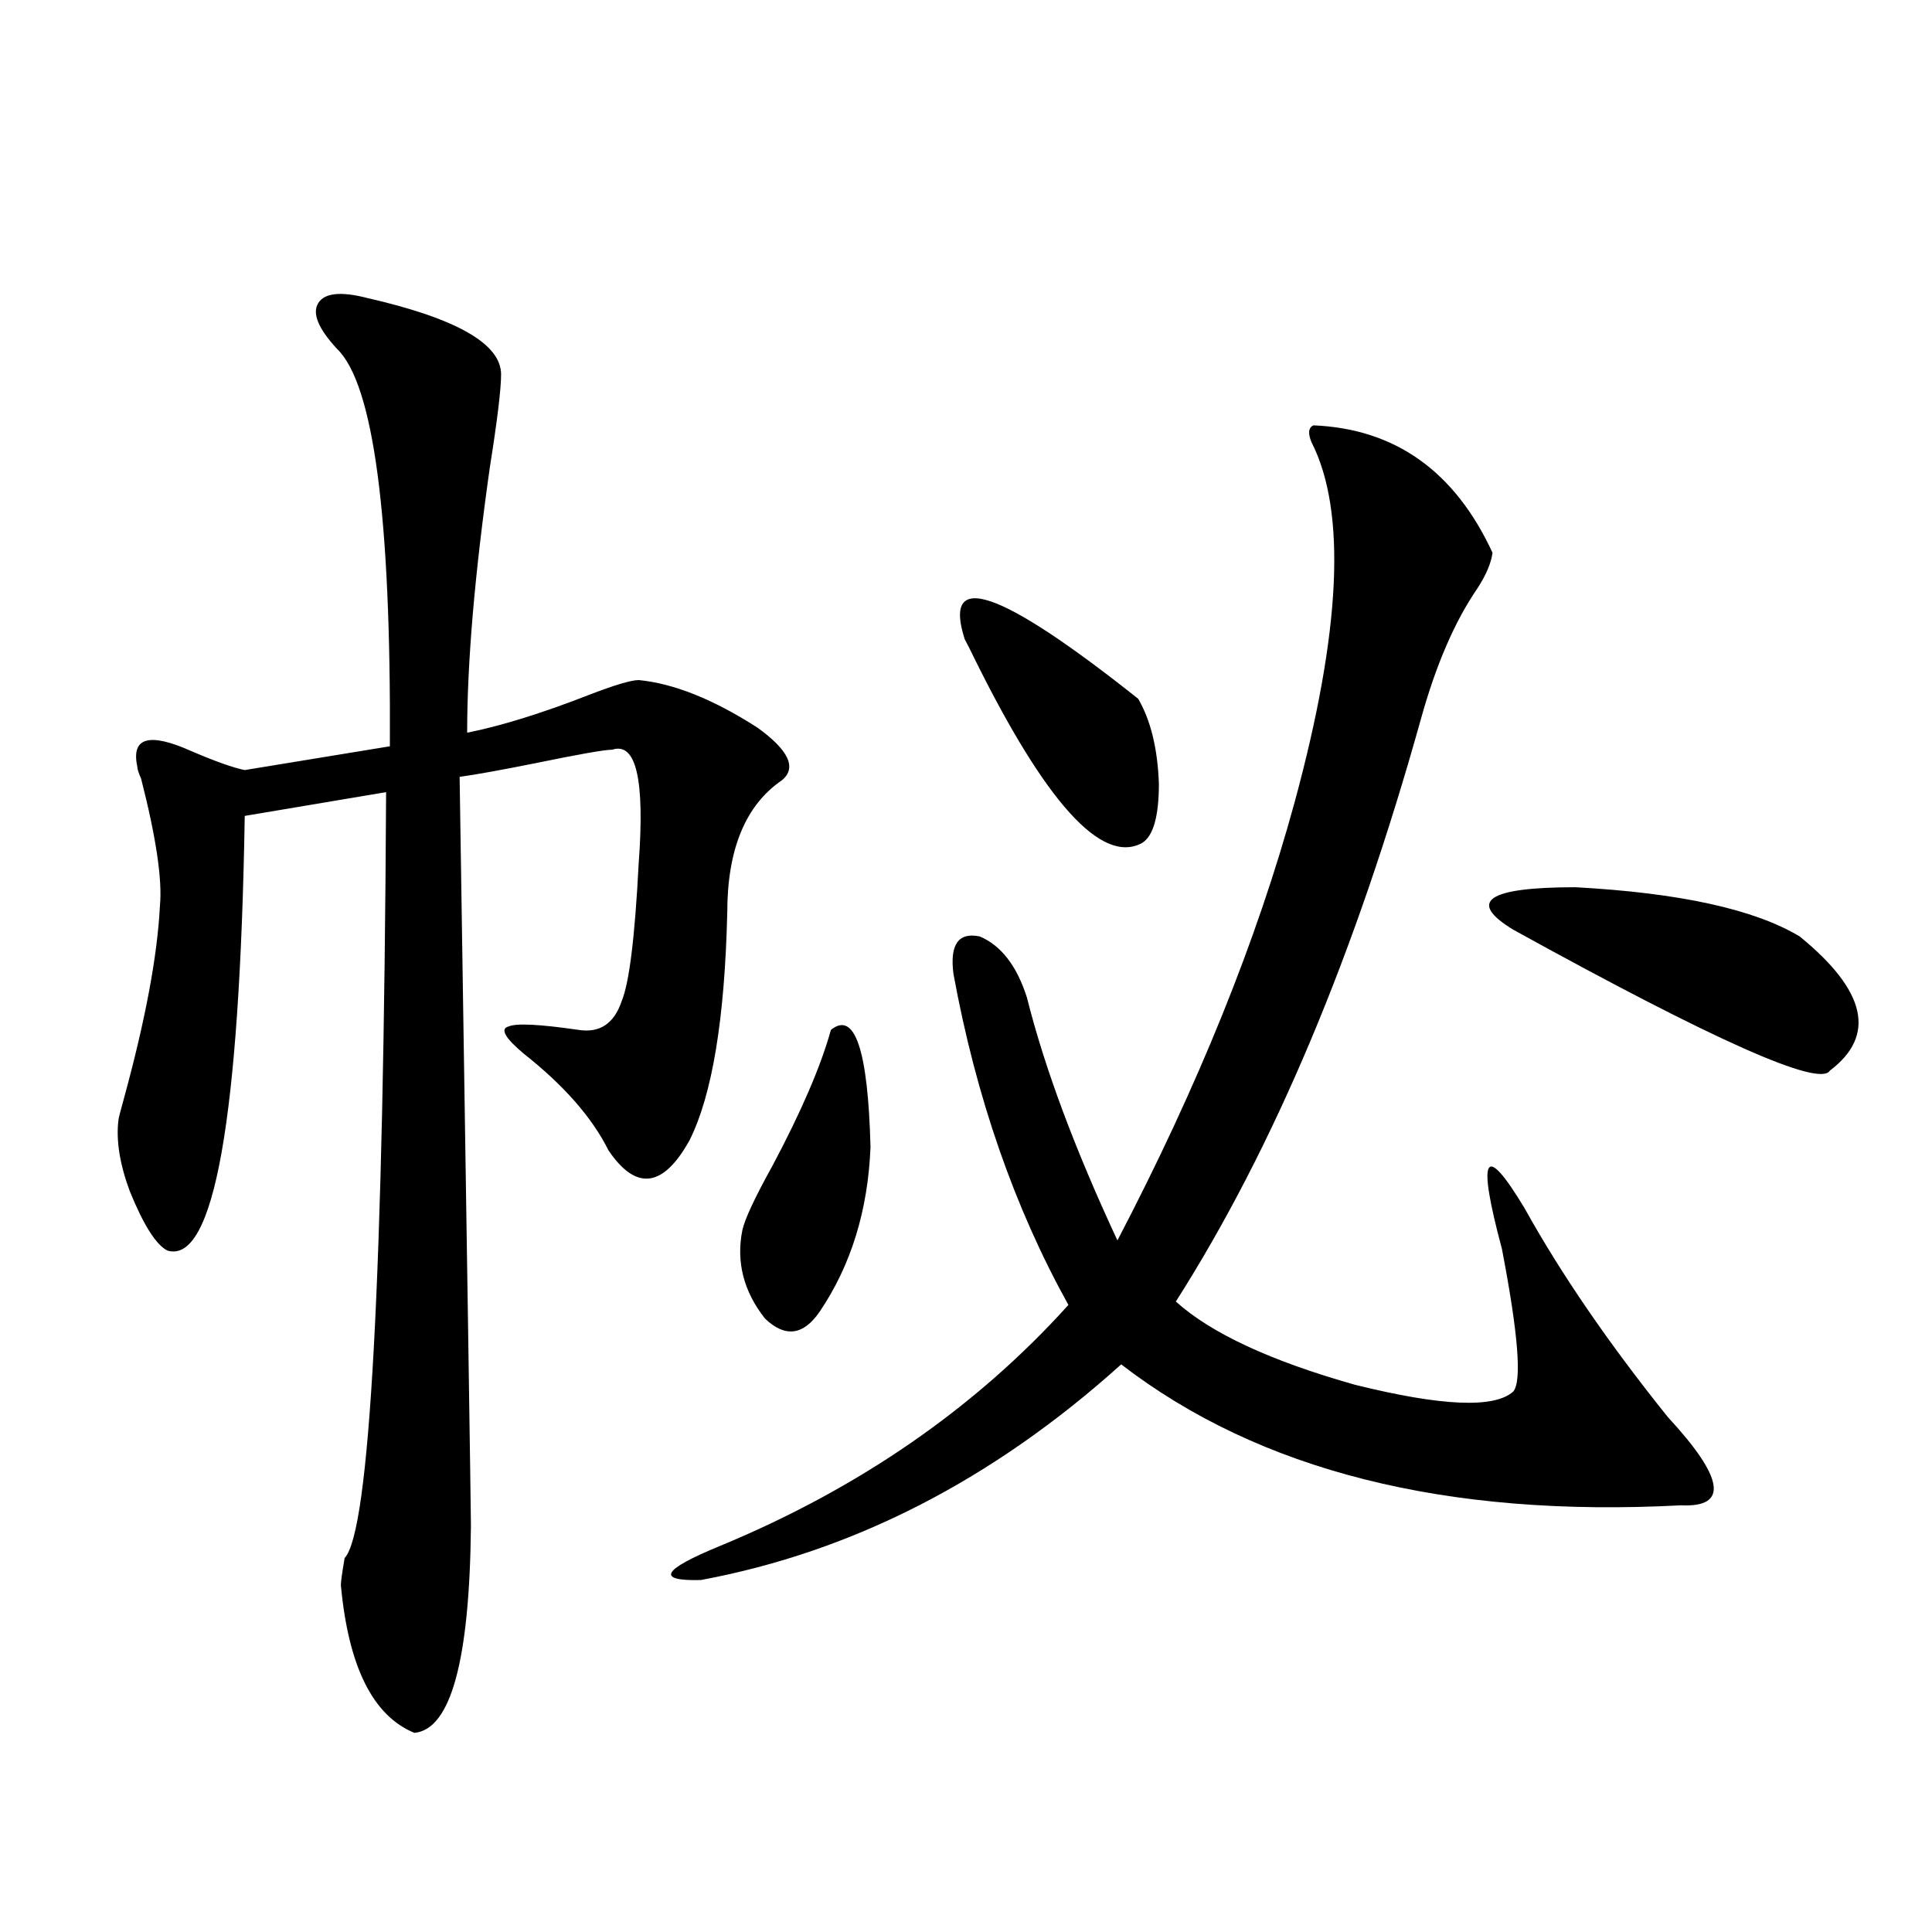
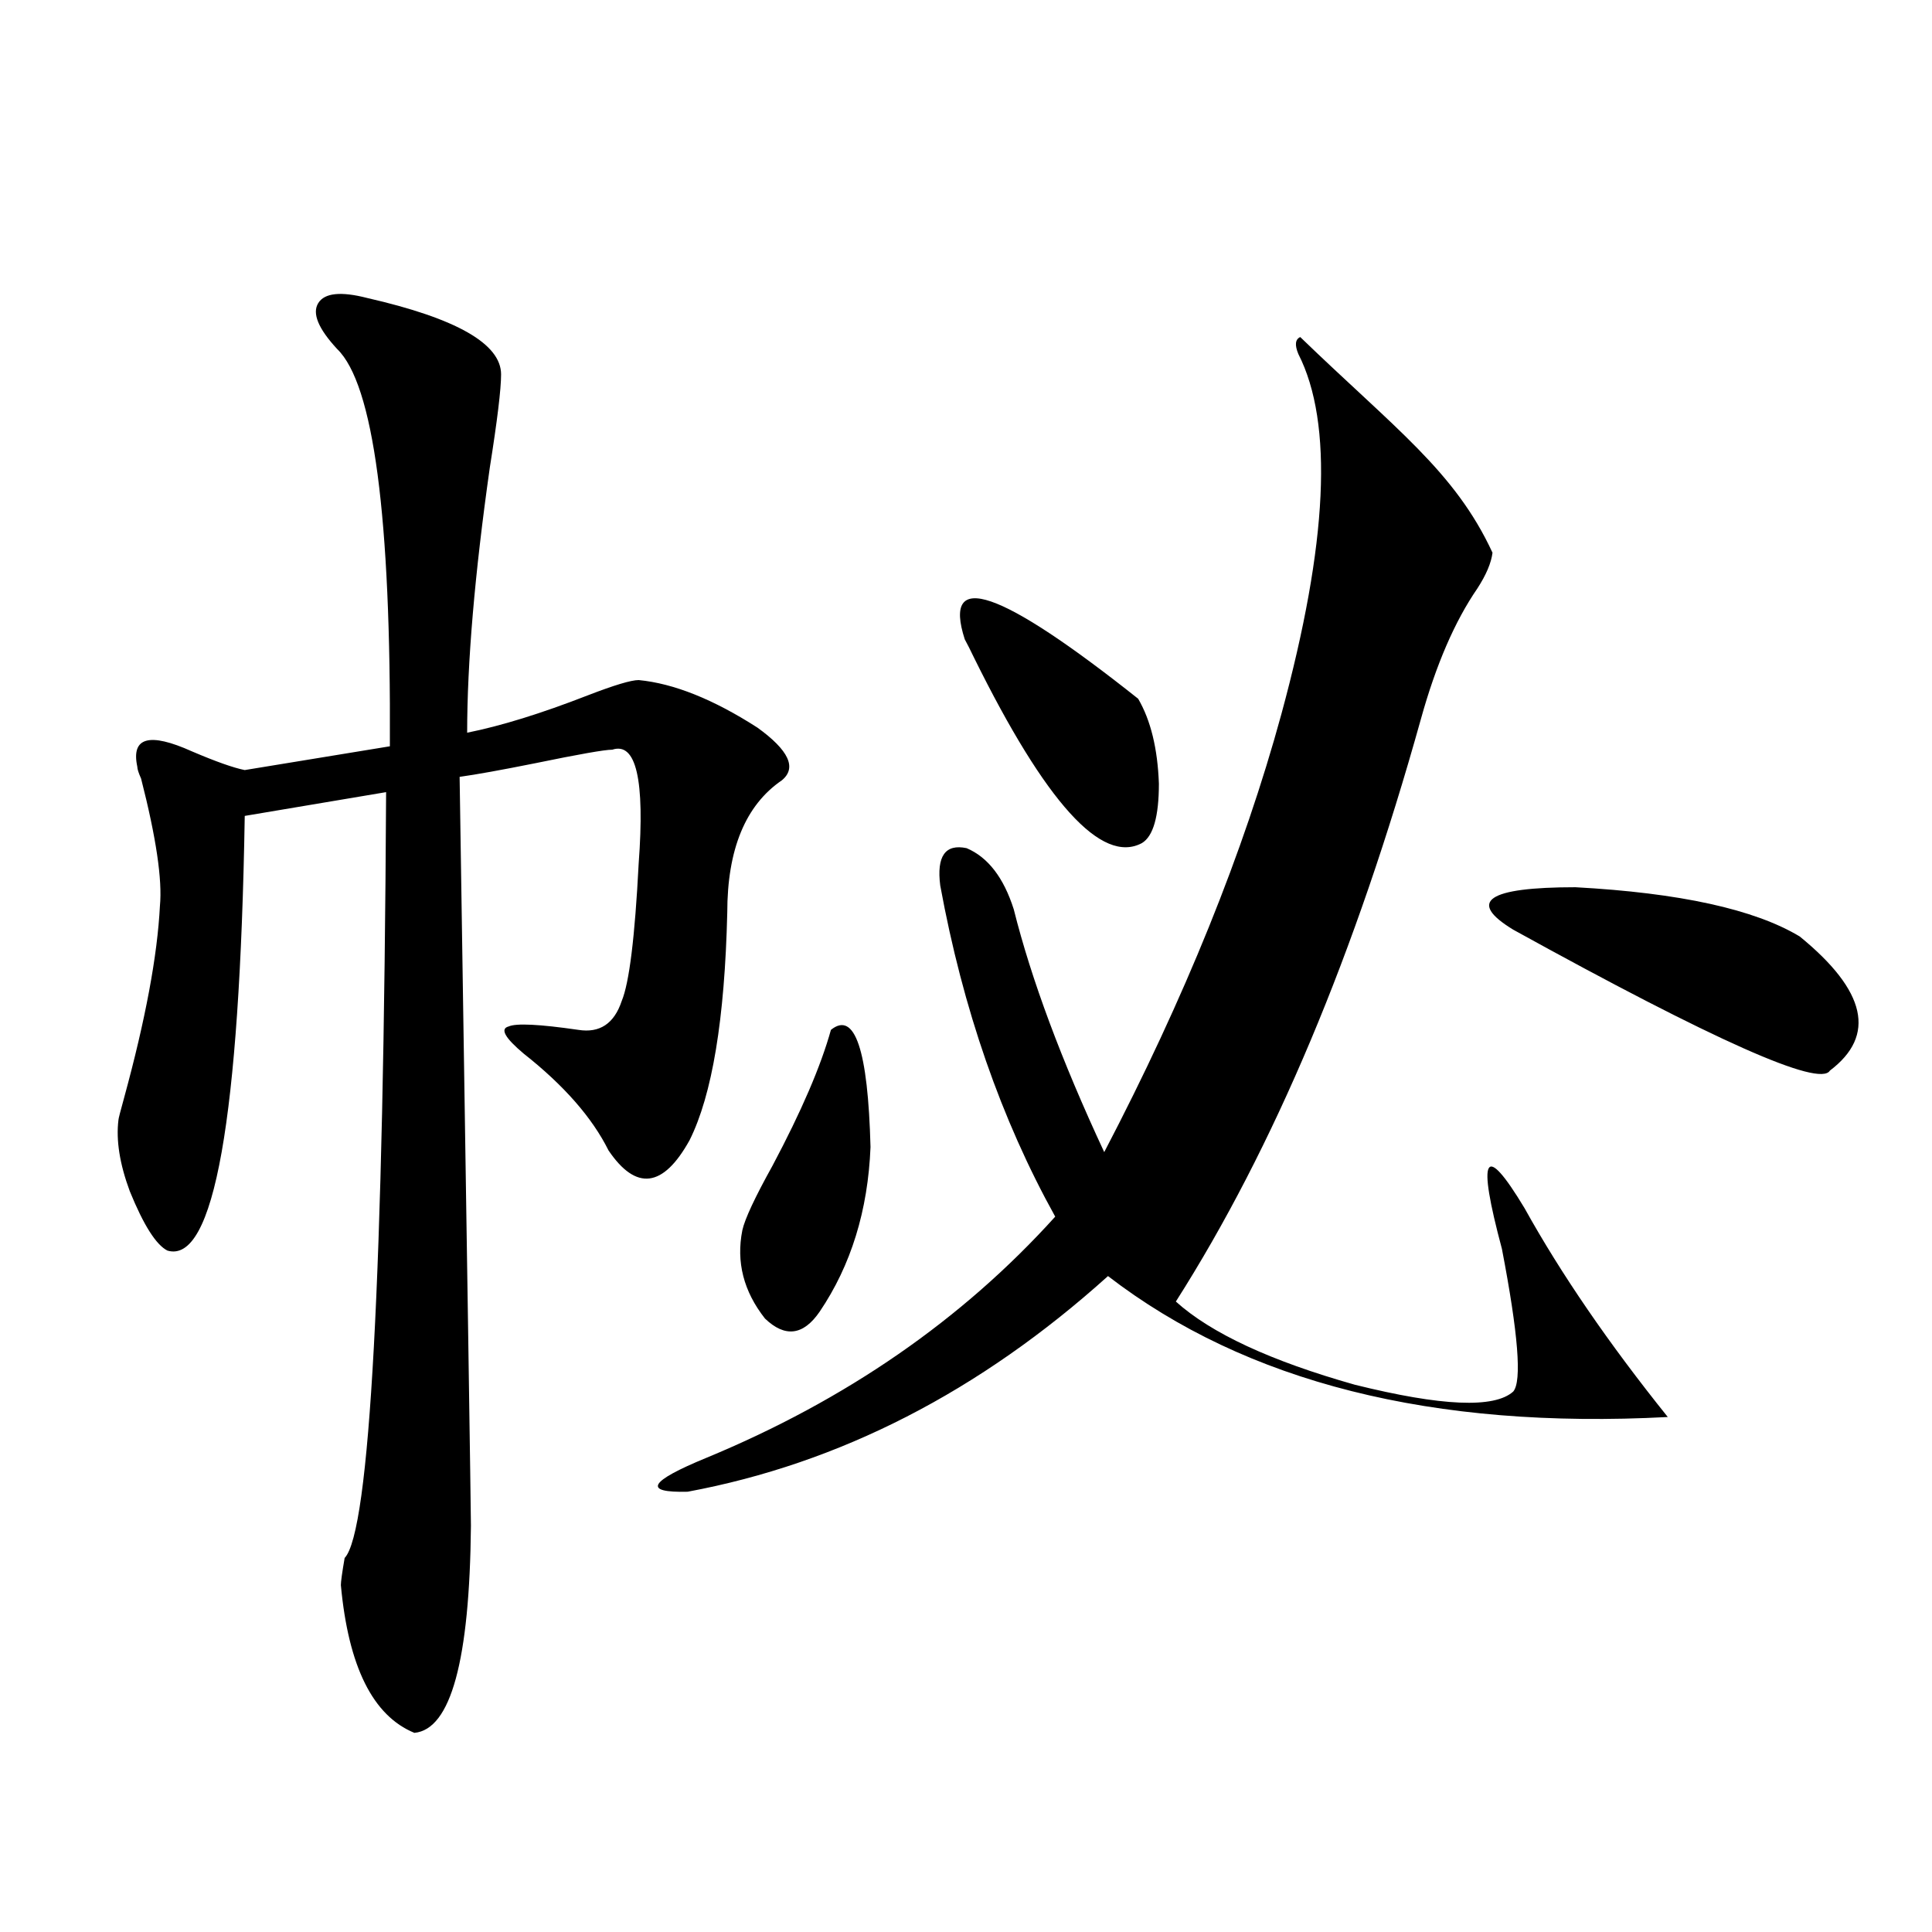
<svg xmlns="http://www.w3.org/2000/svg" version="1.1" id="图层_1" x="0px" y="0px" width="1000px" height="1000px" viewBox="0 0 1000 1000" enable-background="new 0 0 1000 1000" xml:space="preserve">
-   <path d="M190.093,154.246c46.173,10.547,69.267,23.73,69.267,39.551c0,7.622-1.951,23.73-5.854,48.34  c-7.805,55.083-11.707,100.786-11.707,137.109c17.561-3.516,38.368-9.956,62.438-19.336c13.658-5.273,22.438-7.91,26.341-7.91  c18.201,1.758,38.688,9.971,61.462,24.609c16.25,11.729,20.487,20.806,12.683,27.246c-18.871,12.896-28.292,35.747-28.292,68.555  c-1.311,55.083-7.805,94.346-19.512,117.773c-13.658,24.609-27.651,26.367-41.95,5.273c-8.46-16.987-23.094-33.687-43.901-50.098  c-9.756-8.198-12.362-12.881-7.805-14.063c3.902-1.758,15.93-1.167,36.097,1.758c11.052,1.758,18.536-3.213,22.438-14.941  c3.902-9.365,6.829-33.096,8.78-71.191c3.247-43.354-1.311-62.979-13.658-58.887c-3.902,0-17.24,2.349-39.999,7.031  c-17.561,3.516-30.578,5.864-39.023,7.031c3.902,251.367,5.854,380.566,5.854,387.598c-0.655,69.723-10.411,105.469-29.268,107.227  c-21.463-8.789-34.146-34.277-38.048-76.465c0-1.758,0.641-6.44,1.951-14.063c13.003-13.472,20.152-145.596,21.463-396.387  l-73.169,12.305c-2.606,157.036-15.944,232.031-39.999,225c-5.854-2.925-12.362-13.184-19.512-30.762  c-5.213-14.063-7.164-26.367-5.854-36.914c0-0.576,0.976-4.395,2.927-11.426c11.052-40.43,17.226-73.525,18.536-99.316  c1.296-13.472-1.951-35.444-9.756-65.918c-1.311-2.925-1.951-4.971-1.951-6.152c-3.262-15.229,6.174-17.866,28.292-7.91  c12.348,5.273,21.463,8.501,27.316,9.668l75.12-12.305c0.641-118.94-8.46-187.495-27.316-205.664  c-9.756-10.547-13.018-18.457-9.756-23.73C167.975,151.609,176.435,150.73,190.093,154.246z M772.518,286.082  c-0.655,5.273-3.262,11.426-7.805,18.457c-11.707,17.002-21.463,39.551-29.268,67.676C701.62,493.504,659.35,594.002,608.619,673.68  c18.201,16.411,49.1,30.762,92.681,43.066c44.877,11.138,72.193,12.305,81.949,3.516c4.543-5.273,2.592-29.883-5.854-73.828  c-13.018-48.628-9.115-55.659,11.707-21.094c18.856,33.989,43.566,70.024,74.145,108.105c29.268,31.641,31.539,46.885,6.829,45.703  c-121.628,6.455-218.211-17.866-289.749-72.949c-66.34,59.766-138.868,96.982-217.556,111.621  c-23.414,0.591-20.167-5.273,9.756-17.578c72.193-29.883,132.345-71.479,180.483-124.805  c-27.972-50.386-47.804-107.515-59.511-171.387c-1.951-15.229,2.592-21.67,13.658-19.336c11.052,4.697,19.177,15.244,24.39,31.641  c9.101,36.338,24.71,78.223,46.828,125.684c41.615-79.678,72.193-155.264,91.705-226.758c24.055-88.467,26.981-150.581,8.78-186.328  c-1.951-4.683-1.631-7.607,0.976-8.789C722.107,221.922,753.006,243.895,772.518,286.082z M430.087,533.055  c12.348-9.956,19.177,10.259,20.487,60.645c-1.311,32.822-10.091,61.235-26.341,85.254c-8.46,12.305-17.896,13.486-28.292,3.516  c-11.066-14.063-14.969-29.292-11.707-45.703c1.296-5.85,6.494-16.987,15.609-33.398  C414.798,575.242,424.874,551.814,430.087,533.055z M499.354,330.906c-11.707-36.323,18.201-26.064,89.754,30.762  c6.494,11.138,10.076,25.791,10.731,43.945c0,17.002-2.927,27.246-8.78,30.762c-20.822,11.138-49.755-20.791-86.827-95.801  C502.28,336.482,500.649,333.255,499.354,330.906z M931.538,484.715c34.466,28.125,39.664,51.279,15.609,69.434  c-5.213,8.789-59.846-15.518-163.898-72.949c-24.069-14.639-13.338-21.973,32.194-21.973  C869.421,462.166,908.124,470.652,931.538,484.715z" />
+   <path d="M190.093,154.246c46.173,10.547,69.267,23.73,69.267,39.551c0,7.622-1.951,23.73-5.854,48.34  c-7.805,55.083-11.707,100.786-11.707,137.109c17.561-3.516,38.368-9.956,62.438-19.336c13.658-5.273,22.438-7.91,26.341-7.91  c18.201,1.758,38.688,9.971,61.462,24.609c16.25,11.729,20.487,20.806,12.683,27.246c-18.871,12.896-28.292,35.747-28.292,68.555  c-1.311,55.083-7.805,94.346-19.512,117.773c-13.658,24.609-27.651,26.367-41.95,5.273c-8.46-16.987-23.094-33.687-43.901-50.098  c-9.756-8.198-12.362-12.881-7.805-14.063c3.902-1.758,15.93-1.167,36.097,1.758c11.052,1.758,18.536-3.213,22.438-14.941  c3.902-9.365,6.829-33.096,8.78-71.191c3.247-43.354-1.311-62.979-13.658-58.887c-3.902,0-17.24,2.349-39.999,7.031  c-17.561,3.516-30.578,5.864-39.023,7.031c3.902,251.367,5.854,380.566,5.854,387.598c-0.655,69.723-10.411,105.469-29.268,107.227  c-21.463-8.789-34.146-34.277-38.048-76.465c0-1.758,0.641-6.44,1.951-14.063c13.003-13.472,20.152-145.596,21.463-396.387  l-73.169,12.305c-2.606,157.036-15.944,232.031-39.999,225c-5.854-2.925-12.362-13.184-19.512-30.762  c-5.213-14.063-7.164-26.367-5.854-36.914c0-0.576,0.976-4.395,2.927-11.426c11.052-40.43,17.226-73.525,18.536-99.316  c1.296-13.472-1.951-35.444-9.756-65.918c-1.311-2.925-1.951-4.971-1.951-6.152c-3.262-15.229,6.174-17.866,28.292-7.91  c12.348,5.273,21.463,8.501,27.316,9.668l75.12-12.305c0.641-118.94-8.46-187.495-27.316-205.664  c-9.756-10.547-13.018-18.457-9.756-23.73C167.975,151.609,176.435,150.73,190.093,154.246z M772.518,286.082  c-0.655,5.273-3.262,11.426-7.805,18.457c-11.707,17.002-21.463,39.551-29.268,67.676C701.62,493.504,659.35,594.002,608.619,673.68  c18.201,16.411,49.1,30.762,92.681,43.066c44.877,11.138,72.193,12.305,81.949,3.516c4.543-5.273,2.592-29.883-5.854-73.828  c-13.018-48.628-9.115-55.659,11.707-21.094c18.856,33.989,43.566,70.024,74.145,108.105c-121.628,6.455-218.211-17.866-289.749-72.949c-66.34,59.766-138.868,96.982-217.556,111.621  c-23.414,0.591-20.167-5.273,9.756-17.578c72.193-29.883,132.345-71.479,180.483-124.805  c-27.972-50.386-47.804-107.515-59.511-171.387c-1.951-15.229,2.592-21.67,13.658-19.336c11.052,4.697,19.177,15.244,24.39,31.641  c9.101,36.338,24.71,78.223,46.828,125.684c41.615-79.678,72.193-155.264,91.705-226.758c24.055-88.467,26.981-150.581,8.78-186.328  c-1.951-4.683-1.631-7.607,0.976-8.789C722.107,221.922,753.006,243.895,772.518,286.082z M430.087,533.055  c12.348-9.956,19.177,10.259,20.487,60.645c-1.311,32.822-10.091,61.235-26.341,85.254c-8.46,12.305-17.896,13.486-28.292,3.516  c-11.066-14.063-14.969-29.292-11.707-45.703c1.296-5.85,6.494-16.987,15.609-33.398  C414.798,575.242,424.874,551.814,430.087,533.055z M499.354,330.906c-11.707-36.323,18.201-26.064,89.754,30.762  c6.494,11.138,10.076,25.791,10.731,43.945c0,17.002-2.927,27.246-8.78,30.762c-20.822,11.138-49.755-20.791-86.827-95.801  C502.28,336.482,500.649,333.255,499.354,330.906z M931.538,484.715c34.466,28.125,39.664,51.279,15.609,69.434  c-5.213,8.789-59.846-15.518-163.898-72.949c-24.069-14.639-13.338-21.973,32.194-21.973  C869.421,462.166,908.124,470.652,931.538,484.715z" />
</svg>